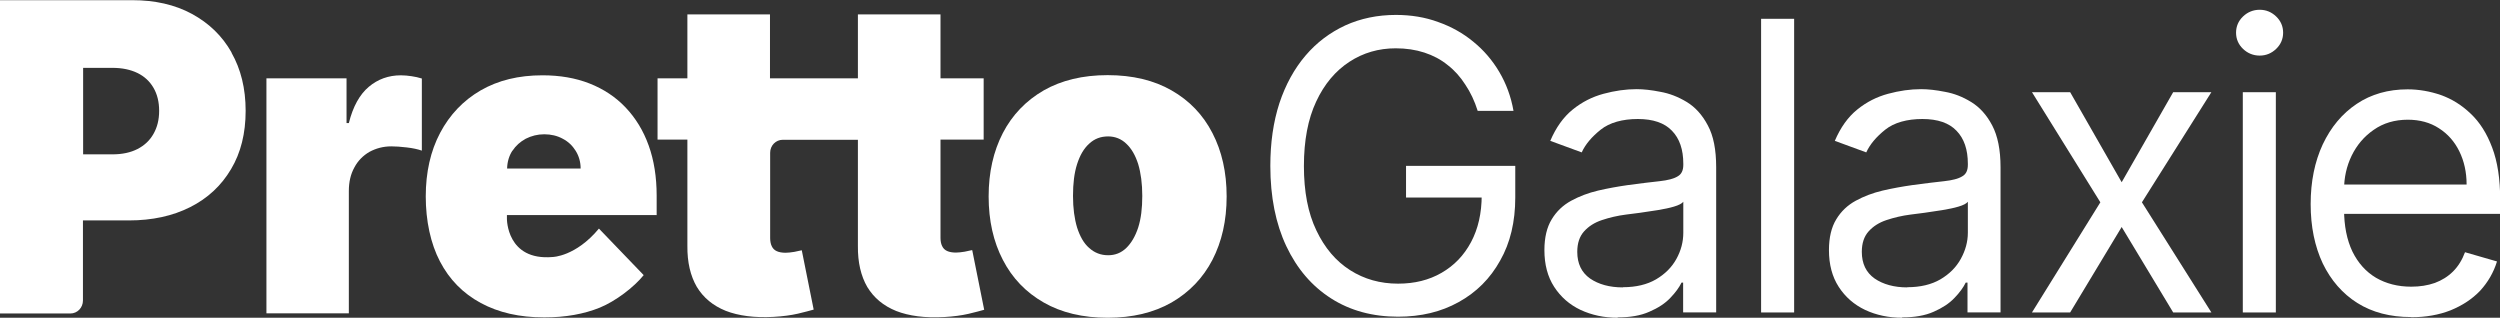
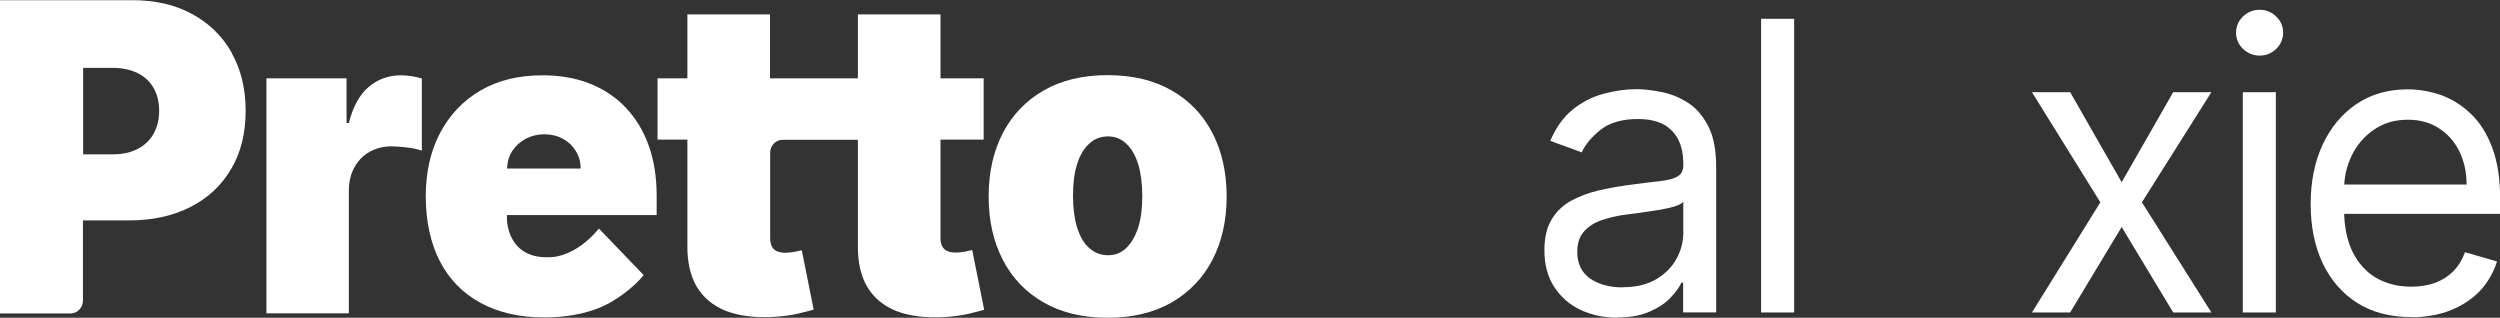
<svg xmlns="http://www.w3.org/2000/svg" id="Calque_1" version="1.1" viewBox="0 0 140.75 17.89">
  <rect x="0" y="0" width="140.75" height="17.89" fill="#333333" stroke="none" />
  <defs>
    <style>
      .st0 {
        fill: #fff;
      }
    </style>
  </defs>
  <path class="st0" d="M13.04,2.96c-.53-.94-1.28-1.66-2.24-2.18-.96-.52-2.08-.77-3.36-.77H0v17.64h3.96c.4,0,.71-.33.71-.73v-4.51h2.59c1.31,0,2.46-.25,3.45-.75.99-.5,1.75-1.21,2.3-2.14.55-.92.82-2.02.82-3.28s-.27-2.35-.8-3.28h0ZM8.64,7.54c-.21.37-.51.65-.9.85-.39.2-.86.3-1.41.3h-1.65V3.82h1.65c.55,0,1.02.1,1.41.29.39.19.69.47.9.83.21.36.32.79.32,1.3s-.11.93-.32,1.3Z" />
  <path class="st0" d="M15,17.64V4.41h4.51v2.52h.13c.23-.93.61-1.61,1.12-2.04.51-.43,1.11-.65,1.81-.65.2,0,.4.02.6.05.2.03.39.07.58.13v4.06c-.23-.08-.51-.14-.85-.18-.34-.04-.63-.06-.87-.06-.45,0-.86.11-1.23.31-.36.21-.65.5-.85.88-.21.38-.31.82-.31,1.32v6.89h-4.65,0Z" />
  <path class="st0" d="M54.73,14.08c-.09.02-.23.05-.42.09-.19.03-.35.05-.49.05-.2,0-.37-.03-.5-.09-.13-.06-.22-.15-.28-.28-.06-.12-.09-.28-.09-.46v-5.53h2.43v-3.45h-2.43V.81h-4.65v3.6h-4.95V.81h-4.65v3.6h-1.68v3.45h1.68v5.98c-.01.92.17,1.69.53,2.31.37.61.91,1.06,1.63,1.35.72.28,1.62.4,2.69.34.53-.03.98-.09,1.37-.18.38-.09.68-.17.89-.23l-.67-3.34c-.09.02-.23.05-.42.09-.19.03-.35.05-.49.05-.2,0-.37-.03-.5-.09-.13-.06-.22-.15-.28-.28-.06-.12-.09-.28-.09-.46v-4.8c0-.41.32-.73.71-.73h4.23v5.98c-.01.92.17,1.69.53,2.31.37.61.91,1.06,1.63,1.35.72.28,1.62.4,2.69.34.53-.03.98-.09,1.37-.18.38-.09.68-.17.89-.23l-.67-3.34h0Z" />
  <path class="st0" d="M62.36,17.89c-1.4,0-2.61-.29-3.6-.86-1-.57-1.77-1.37-2.3-2.4-.53-1.02-.8-2.21-.8-3.57s.27-2.54.8-3.57c.53-1.02,1.3-1.82,2.3-2.4,1-.57,2.2-.86,3.6-.86s2.61.29,3.6.86c1,.57,1.77,1.37,2.3,2.4.53,1.02.8,2.21.8,3.57s-.27,2.54-.8,3.57c-.53,1.02-1.3,1.82-2.3,2.4-1,.57-2.2.86-3.6.86ZM62.39,14.37c.39,0,.73-.13,1.02-.41.28-.27.51-.66.67-1.15.16-.5.23-1.09.23-1.78s-.08-1.29-.23-1.79c-.16-.5-.38-.88-.67-1.15-.28-.27-.63-.41-1.02-.41-.42,0-.77.13-1.07.41-.3.27-.52.65-.68,1.15-.16.5-.23,1.09-.23,1.79s.08,1.28.23,1.78c.16.5.38.89.68,1.15.3.27.65.41,1.07.41Z" />
  <path class="st0" d="M36.97,12.12v-1.1c0-1.05-.15-2-.45-2.83-.3-.84-.74-1.55-1.3-2.14-.56-.59-1.24-1.04-2.03-1.35-.79-.31-1.67-.46-2.65-.46-1.34,0-2.49.28-3.48.85-.98.57-1.74,1.37-2.28,2.39-.54,1.02-.81,2.22-.81,3.58s.27,2.65.8,3.66c.53,1.02,1.3,1.8,2.3,2.34s2.18.81,3.57.81c1.2,0,2.24-.19,3.13-.55.9-.37,1.92-1.15,2.47-1.83l-2.52-2.62c-1.31,1.58-2.61,1.6-2.61,1.6-2.59.22-2.57-2.15-2.57-2.15v-.21h8.42ZM28.85,8.49c.19-.29.44-.51.75-.68.32-.16.66-.25,1.04-.25s.73.08,1.04.25c.31.16.55.39.73.68.18.29.28.62.28,1h-4.14c.01-.38.11-.72.3-1.01h0Z" />
  <path class="st0" d="M135.74,17.85c-1.17,0-2.17-.26-3.02-.79-.84-.53-1.49-1.28-1.95-2.23-.45-.96-.68-2.07-.68-3.34s.23-2.39.68-3.36c.46-.97,1.09-1.73,1.91-2.28.82-.55,1.78-.82,2.87-.82.63,0,1.26.11,1.87.32.62.22,1.18.57,1.68,1.05.51.48.91,1.11,1.21,1.91.3.79.45,1.77.45,2.92v.81h-9.34v-1.65h7.45c0-.7-.14-1.32-.41-1.87-.27-.55-.65-.98-1.15-1.3-.49-.32-1.08-.48-1.75-.48-.74,0-1.38.19-1.92.57-.54.37-.95.86-1.24,1.45-.29.6-.43,1.24-.43,1.92v1.1c0,.94.16,1.73.47,2.38.32.65.76,1.14,1.33,1.48.57.33,1.23.5,1.98.5.49,0,.93-.07,1.33-.21.4-.15.74-.36,1.03-.65.29-.29.51-.65.67-1.08l1.8.52c-.19.62-.51,1.17-.95,1.65-.45.47-1,.83-1.66,1.1-.66.26-1.4.39-2.22.39Z" />
  <path class="st0" d="M126.27,17.59V5.19h1.86v12.4h-1.86ZM127.22,3.13c-.36,0-.68-.13-.94-.38-.26-.25-.39-.56-.39-.91s.13-.66.39-.91c.26-.25.58-.38.94-.38s.67.13.93.38c.26.25.39.56.39.91s-.13.66-.39.91c-.26.25-.57.38-.93.38Z" />
  <path class="st0" d="M116.55,5.19l2.9,5.07,2.9-5.07h2.15l-3.91,6.2,3.91,6.2h-2.15l-2.9-4.81-2.9,4.81h-2.15l3.85-6.2-3.85-6.2h2.15Z" />
-   <path class="st0" d="M107.1,17.89c-.77,0-1.47-.15-2.09-.44-.63-.3-1.12-.73-1.49-1.3-.37-.57-.55-1.26-.55-2.07,0-.71.14-1.29.41-1.73.27-.45.64-.8,1.1-1.05.46-.25.96-.44,1.51-.57.56-.13,1.12-.23,1.68-.31.74-.1,1.33-.17,1.79-.22.46-.05.8-.14,1.01-.27.22-.12.32-.34.32-.65v-.06c0-.8-.21-1.42-.64-1.86-.42-.44-1.06-.66-1.92-.66s-1.59.2-2.09.6-.86.82-1.07,1.28l-1.77-.65c.32-.75.74-1.34,1.26-1.76.53-.43,1.11-.72,1.74-.89.63-.17,1.25-.26,1.86-.26.39,0,.84.05,1.34.15.51.09,1,.28,1.47.57.48.29.88.73,1.19,1.32.31.59.47,1.37.47,2.36v8.17h-1.86v-1.68h-.1c-.13.27-.34.56-.63.86-.29.31-.69.57-1.17.78-.49.22-1.09.32-1.79.32ZM107.38,16.17c.74,0,1.36-.15,1.86-.44.51-.3.89-.68,1.15-1.15.26-.47.4-.96.4-1.48v-1.74c-.08.1-.25.19-.52.27-.26.08-.57.14-.92.2-.34.05-.68.1-1,.15-.32.04-.58.07-.78.1-.48.06-.94.17-1.36.31-.42.14-.75.35-1.01.64-.25.28-.38.66-.38,1.15,0,.66.24,1.16.72,1.5.48.33,1.1.5,1.84.5Z" />
  <path class="st0" d="M101.01,1.06v16.53h-1.86V1.06h1.86Z" />
  <path class="st0" d="M91.08,17.89c-.77,0-1.46-.15-2.09-.44-.63-.3-1.12-.73-1.49-1.3-.37-.57-.55-1.26-.55-2.07,0-.71.14-1.29.41-1.73.27-.45.64-.8,1.1-1.05.46-.25.96-.44,1.51-.57.56-.13,1.12-.23,1.68-.31.74-.1,1.33-.17,1.79-.22.46-.05.8-.14,1.01-.27.22-.12.32-.34.32-.65v-.06c0-.8-.21-1.42-.64-1.86-.42-.44-1.06-.66-1.92-.66s-1.59.2-2.09.6c-.5.4-.86.82-1.07,1.28l-1.77-.65c.32-.75.74-1.34,1.26-1.76.53-.43,1.11-.72,1.74-.89.63-.17,1.25-.26,1.86-.26.39,0,.84.05,1.34.15.51.09,1,.28,1.48.57.48.29.88.73,1.19,1.32.32.59.47,1.37.47,2.36v8.17h-1.86v-1.68h-.09c-.13.27-.34.56-.63.86-.29.31-.69.57-1.18.78-.49.22-1.09.32-1.79.32ZM91.37,16.17c.74,0,1.36-.15,1.86-.44.51-.3.89-.68,1.15-1.15.26-.47.39-.96.39-1.48v-1.74c-.08.1-.25.19-.52.27-.26.08-.57.14-.92.2-.34.05-.68.1-1,.15-.32.04-.58.07-.78.1-.48.06-.94.17-1.36.31-.42.14-.75.35-1.01.64-.25.28-.38.66-.38,1.15,0,.66.24,1.16.72,1.5.48.33,1.1.5,1.84.5Z" />
-   <path class="st0" d="M83.19,6.23c-.17-.54-.4-1.03-.69-1.46-.28-.44-.61-.81-1-1.11-.38-.31-.82-.54-1.31-.7-.49-.16-1.03-.24-1.61-.24-.96,0-1.83.25-2.61.76-.78.51-1.41,1.25-1.87,2.24-.46.98-.69,2.19-.69,3.63s.23,2.64.7,3.62c.47.99,1.1,1.73,1.9,2.24.8.51,1.7.76,2.7.76.93,0,1.74-.2,2.45-.61.71-.41,1.26-.98,1.66-1.73.4-.75.6-1.63.6-2.64l.6.13h-4.86v-1.78h6.15v1.78c0,1.36-.28,2.55-.85,3.55-.56,1.01-1.34,1.79-2.34,2.34-.99.55-2.12.82-3.41.82-1.43,0-2.69-.34-3.77-1.03-1.08-.69-1.92-1.67-2.52-2.94-.6-1.27-.9-2.78-.9-4.52,0-1.31.17-2.48.51-3.53.35-1.05.84-1.94,1.47-2.68.63-.74,1.38-1.3,2.24-1.7.86-.39,1.81-.59,2.85-.59.85,0,1.65.13,2.38.4.74.26,1.4.63,1.98,1.11.58.47,1.07,1.04,1.46,1.7.39.66.66,1.39.8,2.19h-2.02Z" />
</svg>